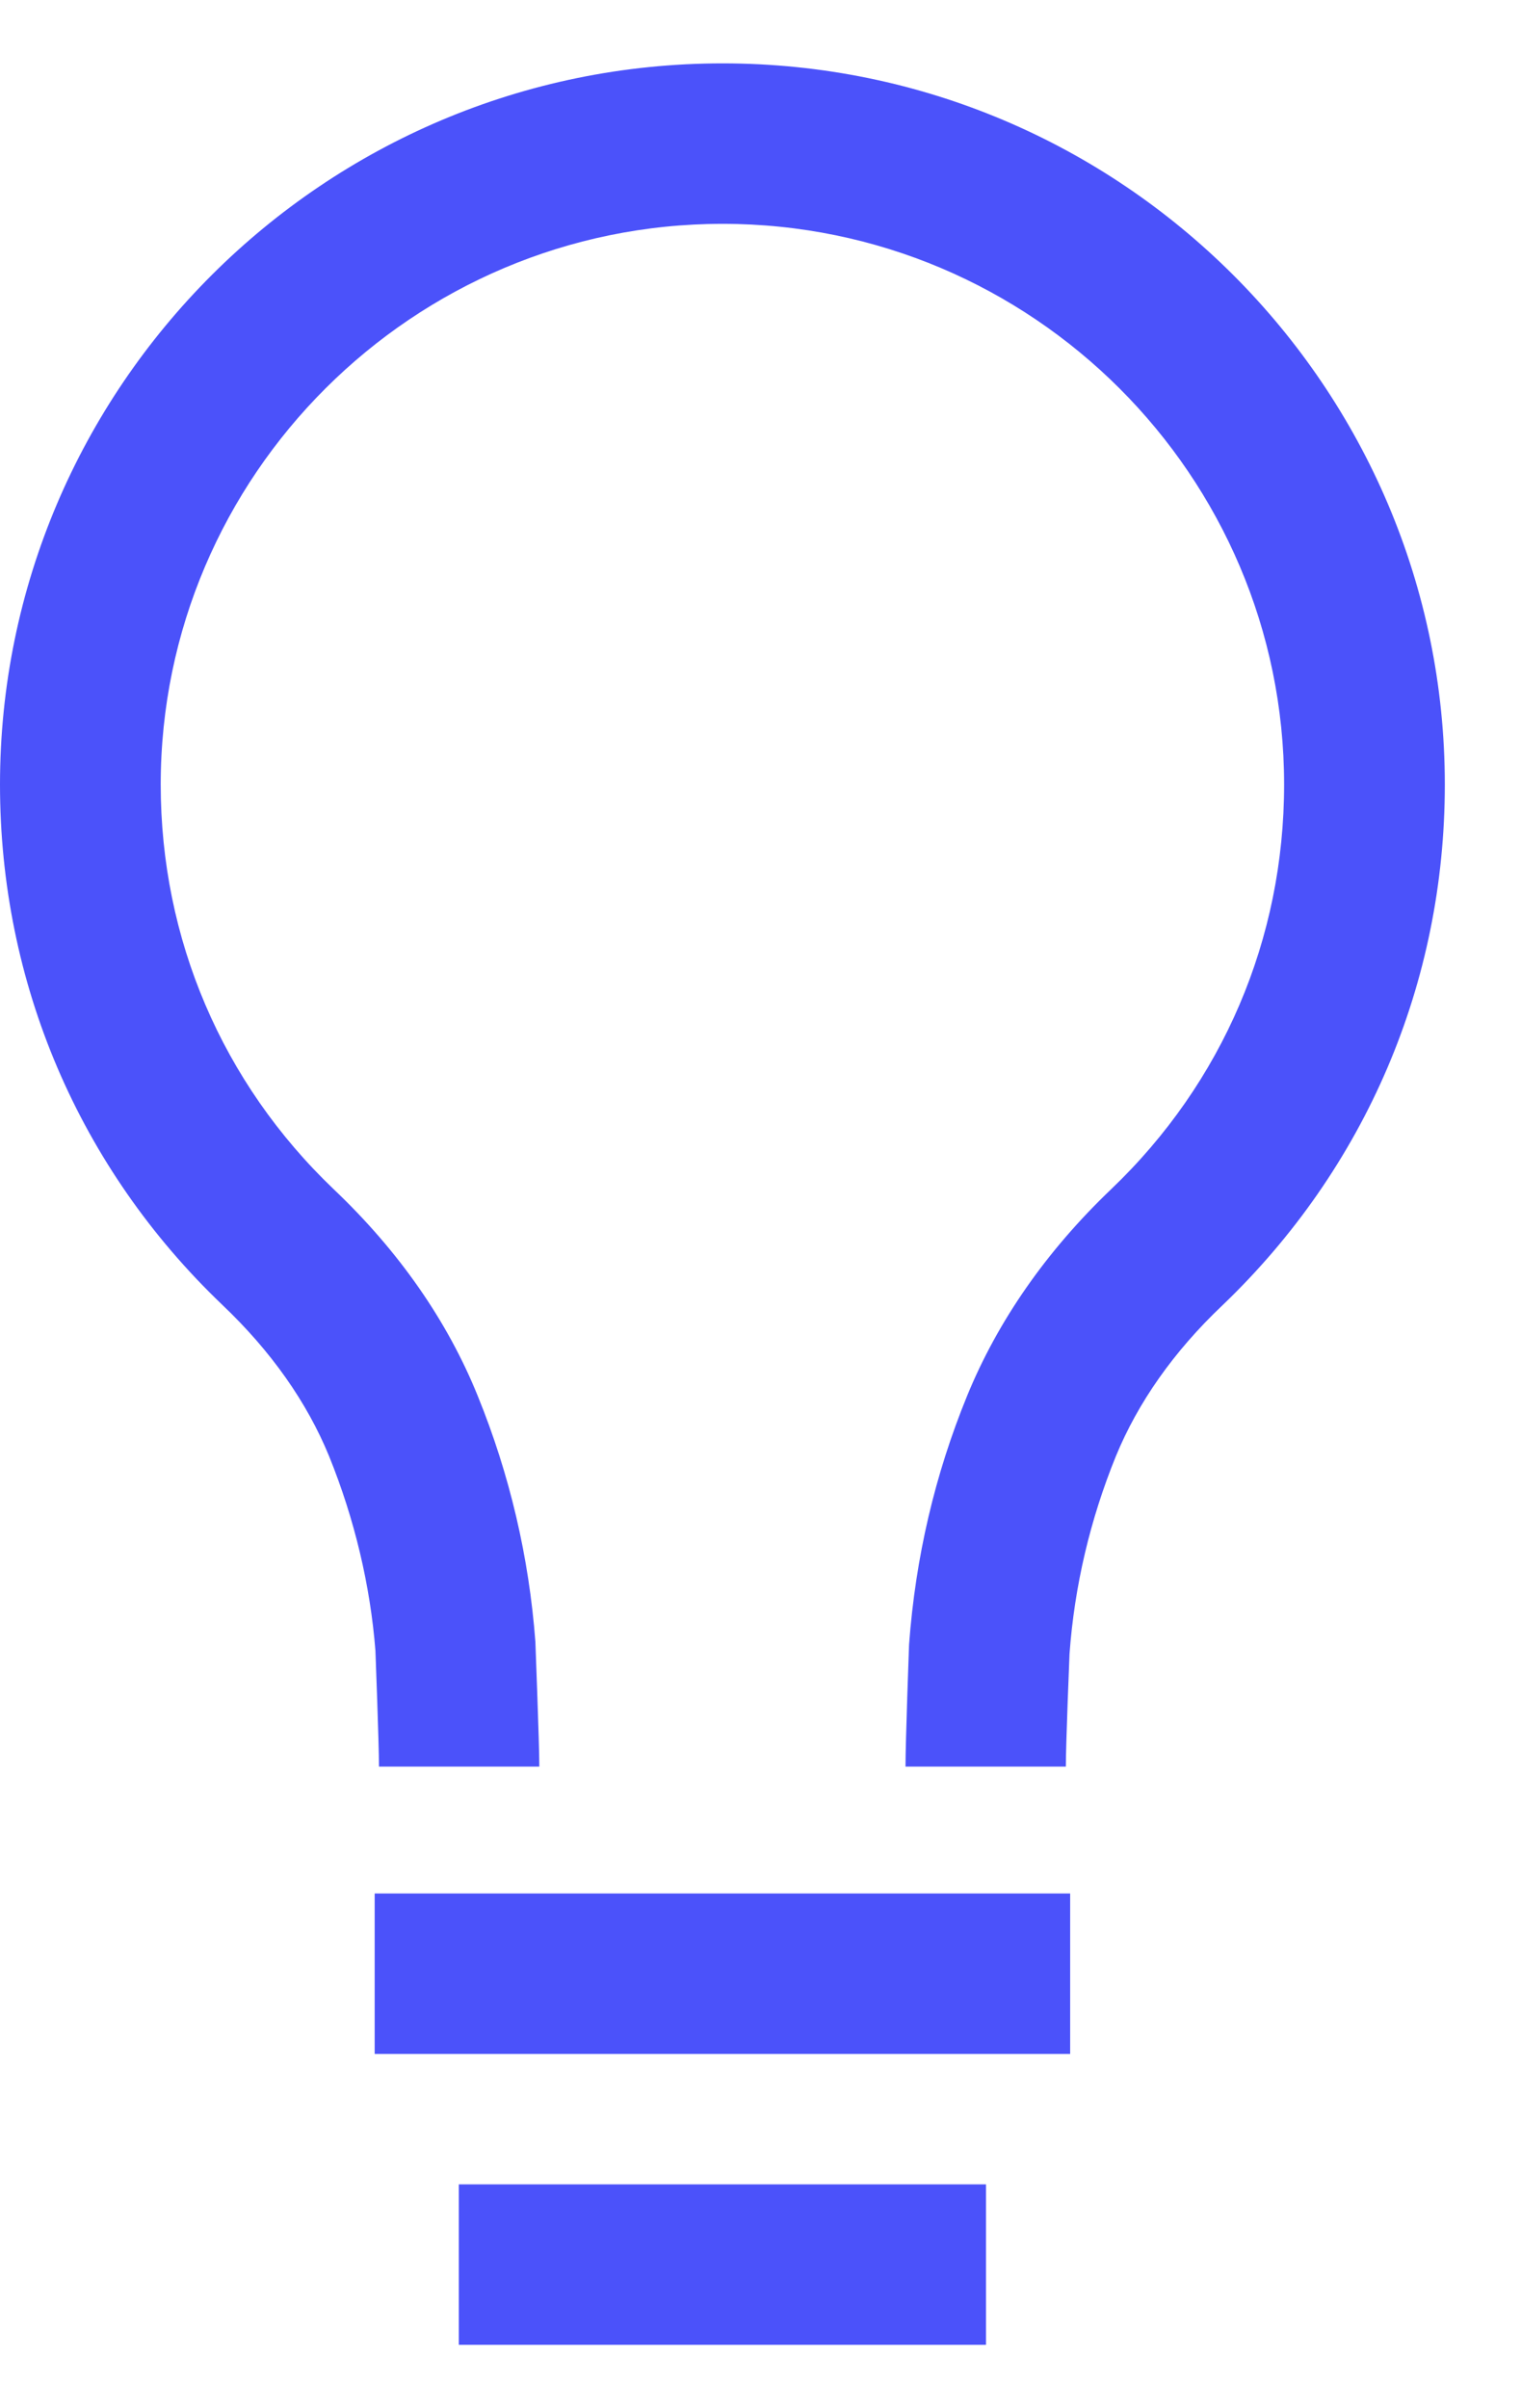
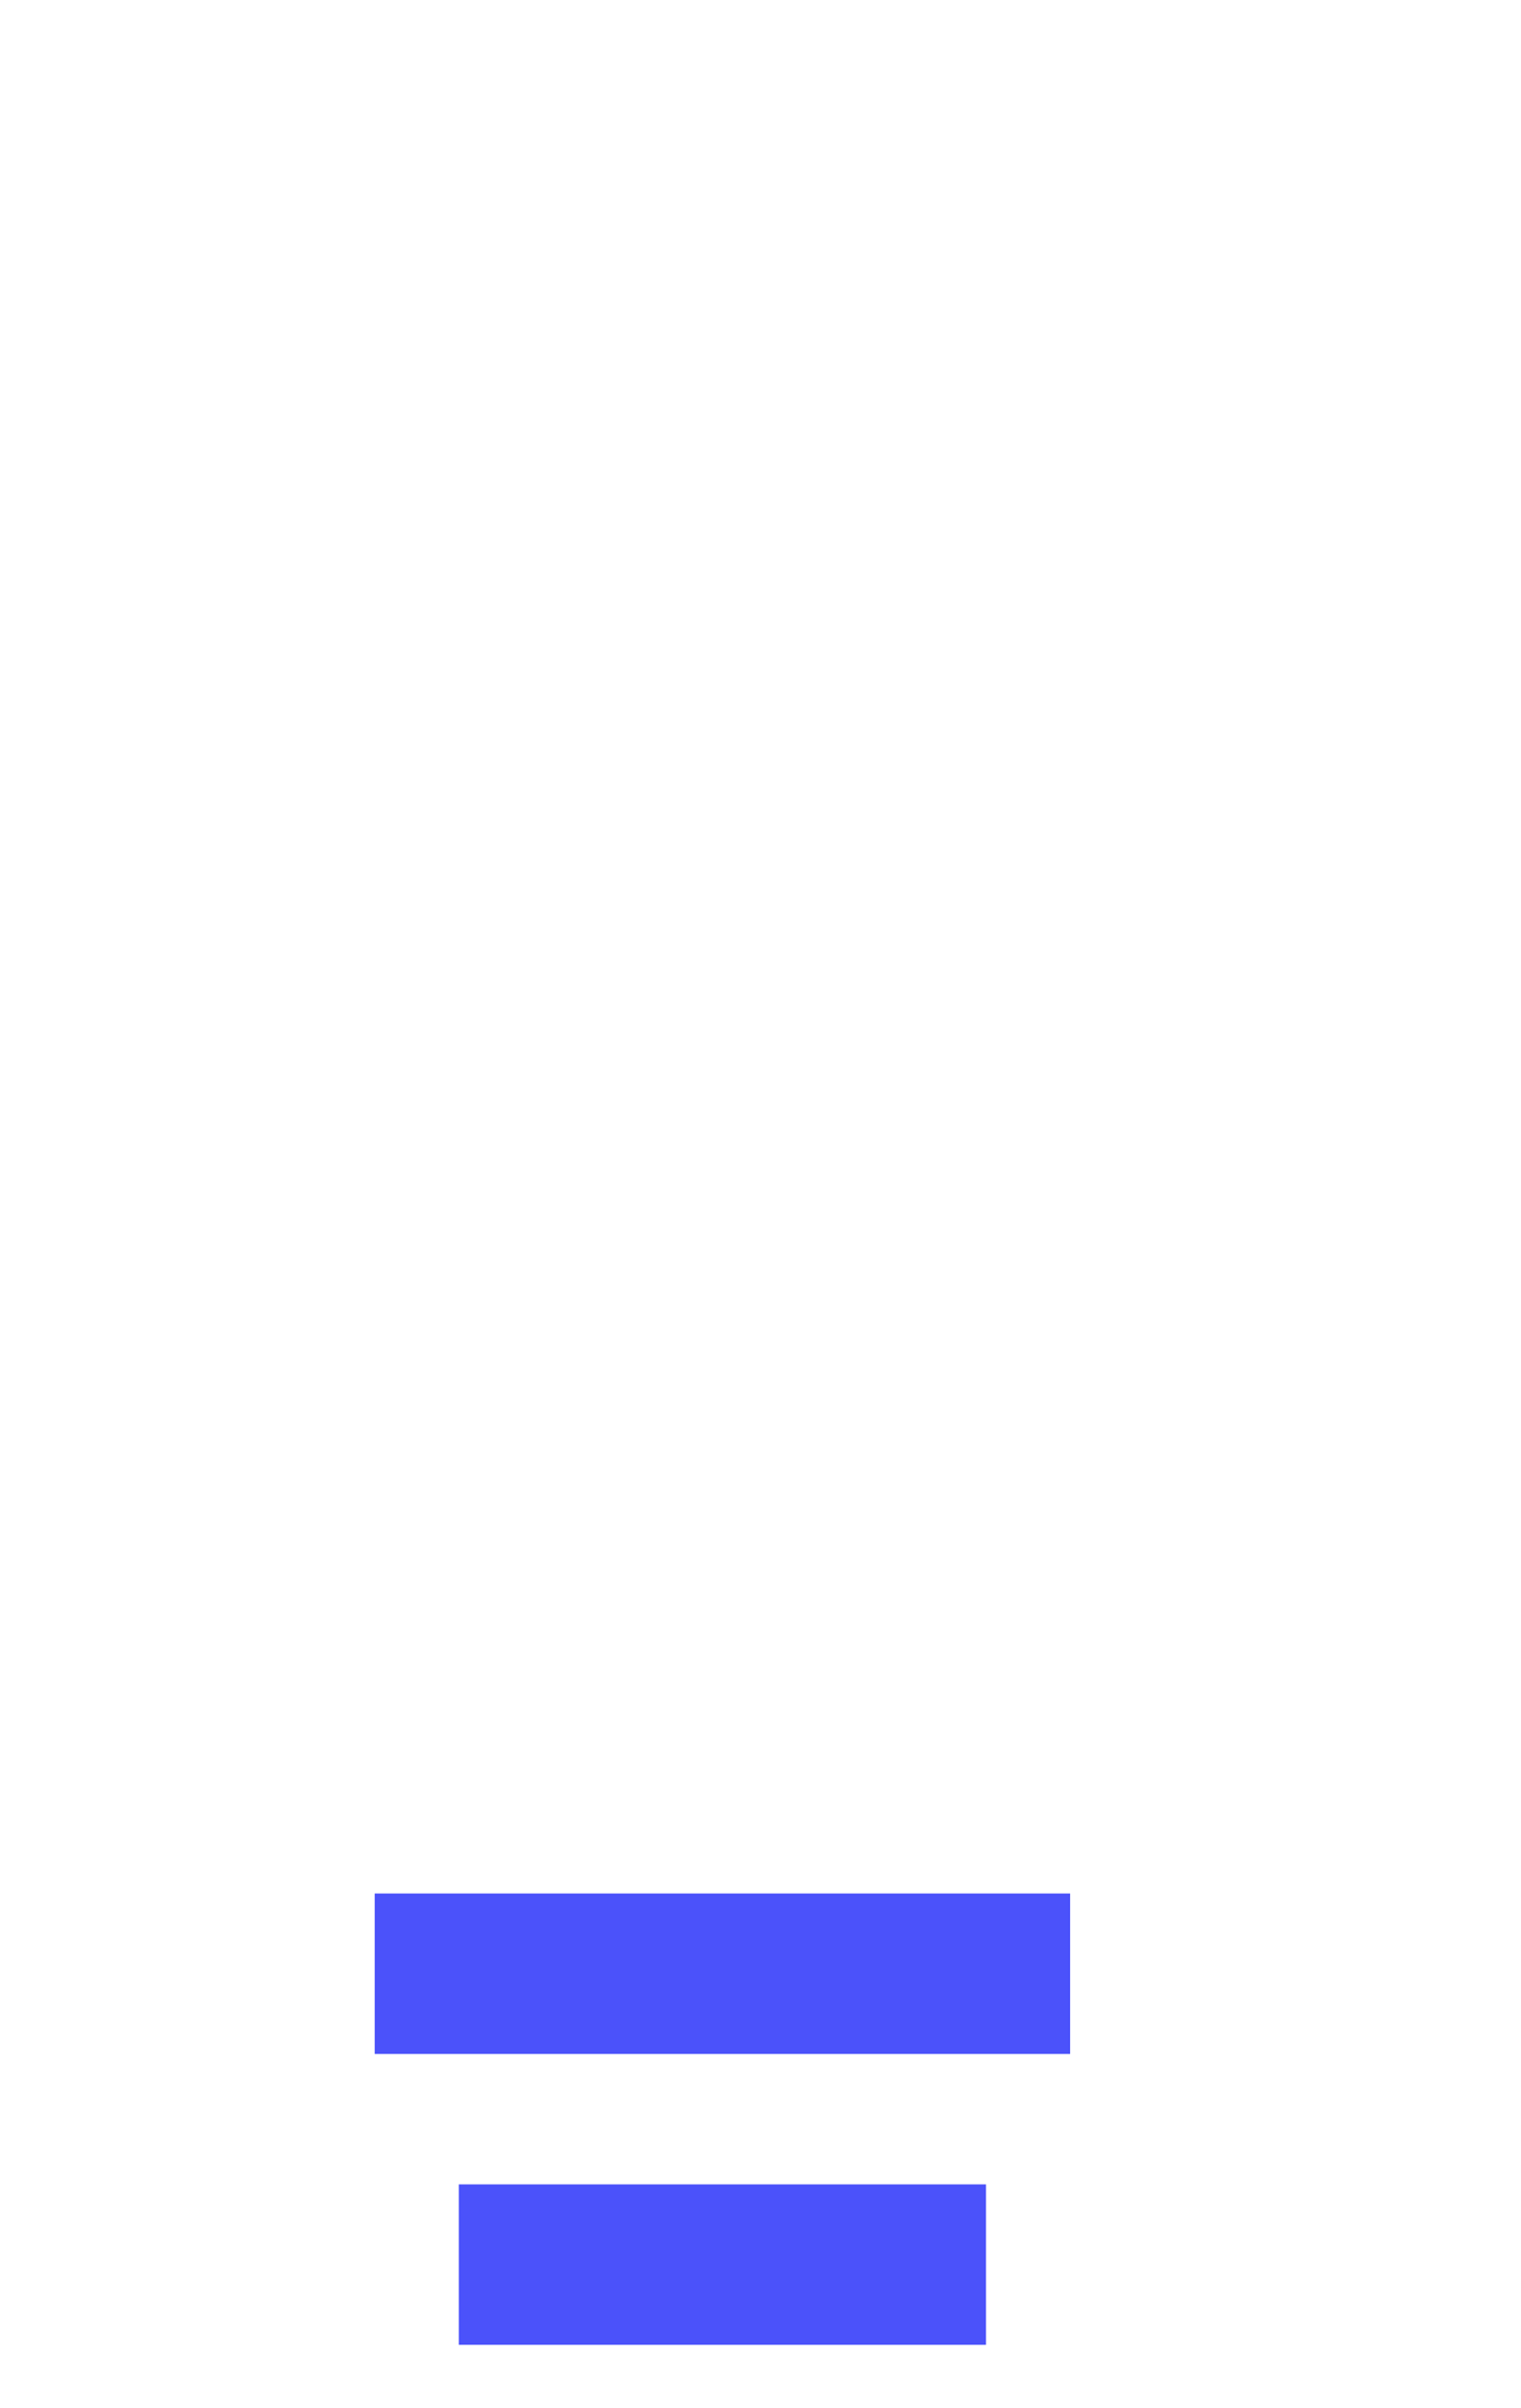
<svg xmlns="http://www.w3.org/2000/svg" width="12" height="19" viewBox="0 0 12 19" fill="none">
-   <path d="M8.409 13.938H7.144C7.144 13.744 7.172 12.976 7.172 12.976C7.223 12.284 7.377 11.632 7.63 11.013C7.872 10.422 8.255 9.871 8.767 9.382C9.647 8.541 10.131 7.407 10.131 6.19C10.131 3.751 8.142 1.766 5.701 1.766C3.26 1.766 1.268 3.751 1.268 6.19C1.268 7.407 1.752 8.541 2.632 9.382C3.147 9.871 3.53 10.422 3.769 11.013C4.022 11.635 4.174 12.287 4.224 12.954C4.224 12.976 4.255 13.747 4.255 13.938H2.99C2.99 13.755 2.962 13.027 2.962 13.024C2.922 12.512 2.798 11.986 2.596 11.488C2.422 11.064 2.14 10.662 1.755 10.296C0.624 9.216 0 7.756 0 6.19C0 3.054 2.557 0.5 5.701 0.5C8.845 0.5 11.399 3.054 11.399 6.19C11.399 7.756 10.775 9.216 9.644 10.299C9.259 10.664 8.977 11.067 8.803 11.491C8.601 11.989 8.477 12.512 8.438 13.049C8.438 13.049 8.409 13.758 8.409 13.941V13.938Z" fill="#4B52FA" />
  <path d="M8.443 14.939H2.956V16.205H8.443V14.939Z" fill="#4B52FA" />
  <path d="M7.779 17.234H3.62V18.5H7.779V17.234Z" fill="#4B52FA" />
</svg>